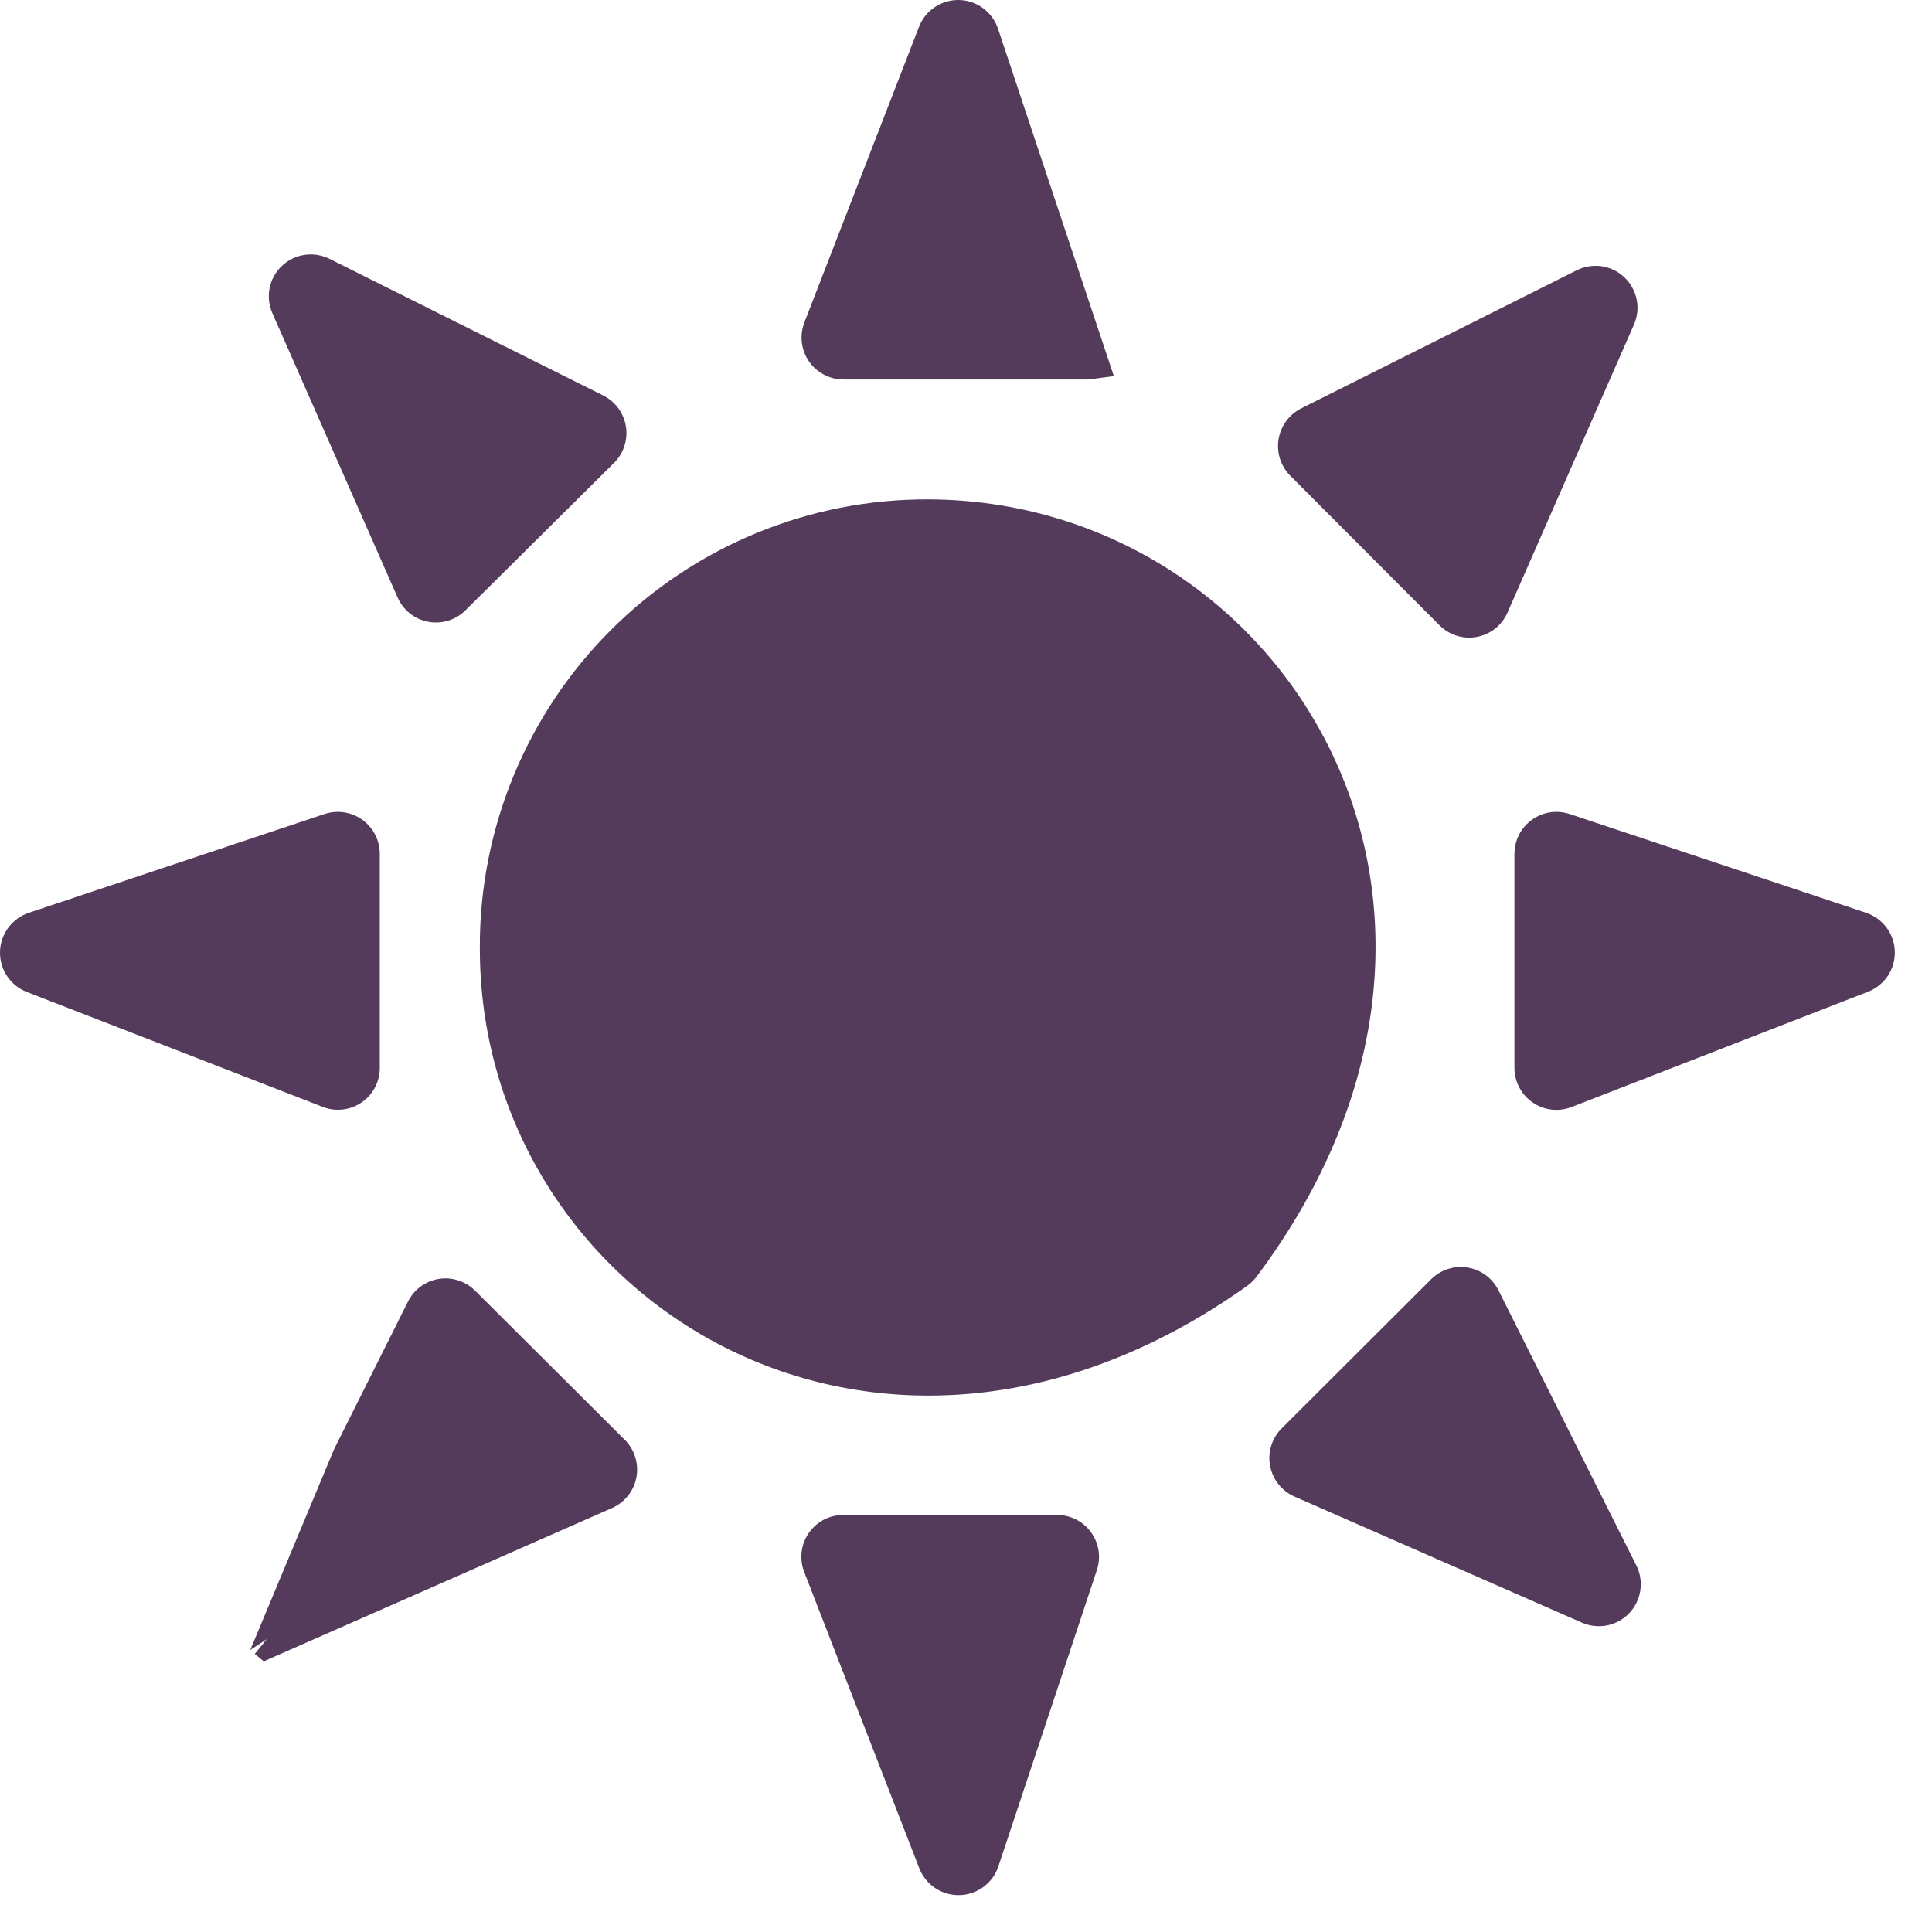
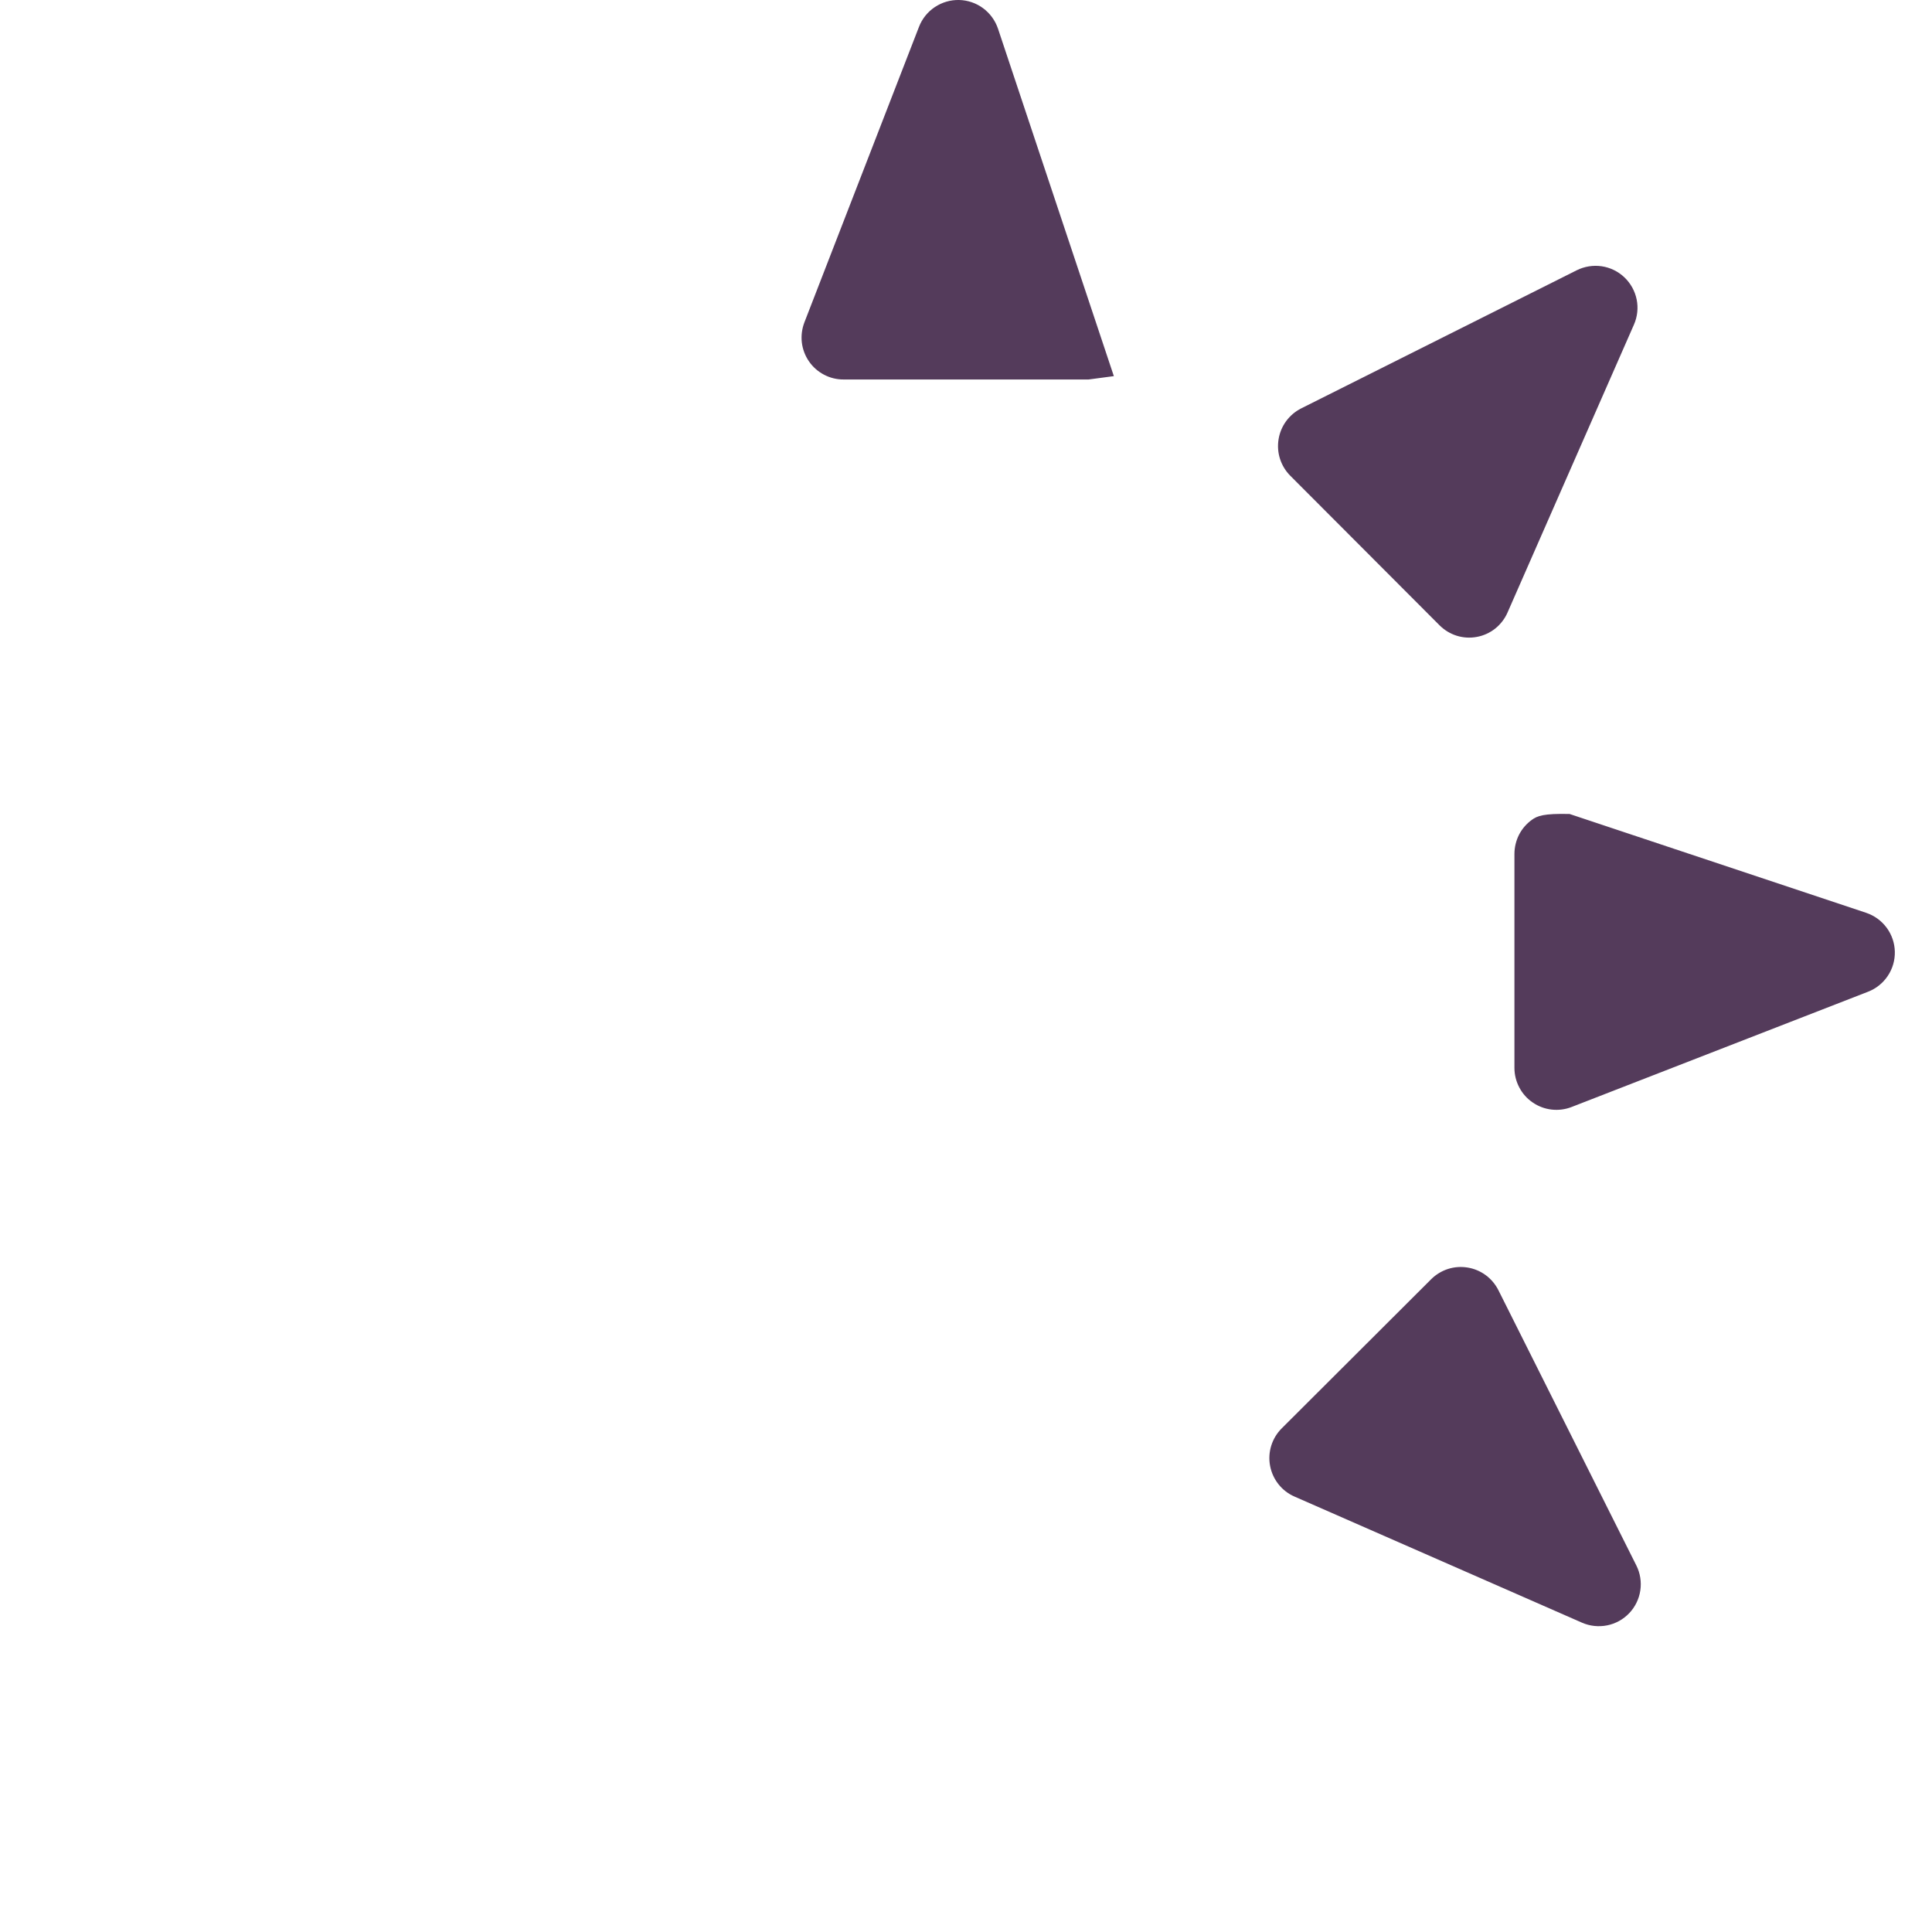
<svg xmlns="http://www.w3.org/2000/svg" fill="none" viewBox="0 0 38 38" height="38" width="38">
  <g clip-path="url(#clip0_609_2288)">
    <path fill="#543B5B" d="M21.908 7.398L19.63 0.566C19.576 0.405 19.474 0.264 19.337 0.162C19.201 0.061 19.036 0.004 18.865 0C18.695 -0.004 18.528 0.045 18.386 0.14C18.245 0.234 18.136 0.37 18.075 0.529L15.821 6.342C15.773 6.468 15.756 6.603 15.771 6.736C15.787 6.869 15.835 6.997 15.911 7.107C15.987 7.218 16.089 7.308 16.208 7.37C16.327 7.433 16.46 7.465 16.594 7.464H21.412L21.908 7.398Z" />
-     <path fill="#543B5B" d="M19.636 36.712L21.574 30.882C21.615 30.758 21.626 30.626 21.607 30.497C21.587 30.368 21.537 30.245 21.46 30.14C21.384 30.034 21.284 29.947 21.167 29.888C21.051 29.828 20.922 29.797 20.792 29.797H16.587C16.453 29.797 16.321 29.829 16.202 29.891C16.083 29.954 15.982 30.044 15.906 30.155C15.83 30.265 15.782 30.393 15.767 30.526C15.752 30.659 15.769 30.794 15.818 30.919L18.082 36.749C18.144 36.907 18.253 37.042 18.394 37.136C18.535 37.23 18.702 37.279 18.872 37.275C19.042 37.271 19.206 37.214 19.343 37.114C19.479 37.013 19.582 36.873 19.636 36.712Z" />
    <path fill="#543B5B" d="M25.462 29.436L31.116 31.916C31.271 31.984 31.444 32.002 31.61 31.969C31.776 31.936 31.928 31.852 32.045 31.729C32.162 31.606 32.238 31.45 32.263 31.282C32.288 31.114 32.261 30.942 32.185 30.791L29.472 25.377C29.413 25.26 29.328 25.159 29.223 25.081C29.117 25.003 28.995 24.952 28.866 24.931C28.737 24.91 28.605 24.919 28.48 24.959C28.356 24.999 28.243 25.068 28.15 25.16L25.21 28.094C25.114 28.189 25.044 28.306 25.004 28.434C24.964 28.563 24.956 28.699 24.981 28.831C25.006 28.964 25.063 29.088 25.146 29.193C25.23 29.299 25.338 29.382 25.462 29.436Z" />
-     <path fill="#543B5B" d="M11.864 7.779L6.483 5.092C6.331 5.016 6.159 4.988 5.991 5.013C5.823 5.037 5.667 5.114 5.544 5.231C5.42 5.348 5.336 5.5 5.303 5.666C5.27 5.833 5.289 6.006 5.358 6.161L7.819 11.748C7.872 11.871 7.955 11.979 8.059 12.063C8.164 12.146 8.287 12.203 8.418 12.229C8.55 12.254 8.686 12.247 8.814 12.208C8.942 12.169 9.058 12.1 9.154 12.005L12.077 9.105C12.17 9.013 12.24 8.9 12.28 8.775C12.321 8.65 12.332 8.517 12.311 8.388C12.29 8.258 12.239 8.135 12.161 8.029C12.083 7.924 11.981 7.838 11.864 7.779Z" />
-     <path fill="#543B5B" d="M6.385 16.01L0.562 17.955C0.402 18.01 0.262 18.112 0.161 18.249C0.06 18.386 0.004 18.55 0 18.72C-0.004 18.89 0.044 19.056 0.138 19.198C0.232 19.339 0.367 19.448 0.525 19.51L6.348 21.771C6.473 21.82 6.608 21.838 6.742 21.822C6.875 21.807 7.003 21.759 7.113 21.683C7.224 21.607 7.314 21.506 7.376 21.387C7.439 21.268 7.471 21.136 7.47 21.001V16.801C7.472 16.67 7.441 16.541 7.382 16.423C7.323 16.306 7.237 16.205 7.131 16.127C7.025 16.05 6.902 15.999 6.772 15.979C6.643 15.958 6.51 15.969 6.385 16.01Z" />
-     <path fill="#543B5B" d="M30.912 21.773L36.742 19.506C36.9 19.445 37.036 19.336 37.13 19.195C37.225 19.054 37.273 18.887 37.269 18.717C37.265 18.548 37.209 18.383 37.108 18.247C37.007 18.11 36.866 18.008 36.705 17.954L30.872 16.01C30.748 15.97 30.616 15.959 30.487 15.978C30.358 15.998 30.236 16.048 30.13 16.125C30.024 16.201 29.938 16.301 29.878 16.417C29.819 16.533 29.788 16.662 29.787 16.792V21.004C29.787 21.139 29.82 21.271 29.883 21.389C29.945 21.508 30.036 21.61 30.147 21.685C30.258 21.761 30.385 21.809 30.519 21.824C30.652 21.839 30.787 21.822 30.912 21.773Z" />
+     <path fill="#543B5B" d="M30.912 21.773L36.742 19.506C36.9 19.445 37.036 19.336 37.13 19.195C37.225 19.054 37.273 18.887 37.269 18.717C37.265 18.548 37.209 18.383 37.108 18.247C37.007 18.11 36.866 18.008 36.705 17.954L30.872 16.01C30.358 15.998 30.236 16.048 30.13 16.125C30.024 16.201 29.938 16.301 29.878 16.417C29.819 16.533 29.788 16.662 29.787 16.792V21.004C29.787 21.139 29.82 21.271 29.883 21.389C29.945 21.508 30.036 21.61 30.147 21.685C30.258 21.761 30.385 21.809 30.519 21.824C30.652 21.839 30.787 21.822 30.912 21.773Z" />
    <path fill="#543B5B" d="M31.012 5.316L25.592 8.033C25.476 8.092 25.375 8.177 25.297 8.283C25.22 8.388 25.169 8.51 25.148 8.639C25.127 8.768 25.136 8.9 25.176 9.025C25.216 9.149 25.284 9.262 25.376 9.355L28.313 12.298C28.408 12.393 28.524 12.464 28.652 12.504C28.78 12.544 28.916 12.552 29.048 12.527C29.18 12.503 29.304 12.446 29.409 12.363C29.514 12.279 29.597 12.171 29.651 12.048L32.138 6.384C32.206 6.229 32.225 6.056 32.191 5.89C32.157 5.724 32.073 5.572 31.95 5.455C31.827 5.338 31.671 5.262 31.503 5.237C31.335 5.213 31.164 5.24 31.012 5.316Z" />
-     <path fill="#543B5B" d="M6.576 28.494L6.553 28.547L4.922 32.453L5.248 32.24L5.011 32.53L5.188 32.676L12.04 29.66C12.162 29.606 12.27 29.523 12.353 29.417C12.437 29.312 12.493 29.188 12.518 29.056C12.542 28.925 12.534 28.789 12.495 28.661C12.455 28.533 12.385 28.416 12.29 28.321L9.343 25.384C9.25 25.292 9.137 25.224 9.013 25.184C8.889 25.144 8.757 25.134 8.629 25.155C8.5 25.177 8.378 25.228 8.273 25.305C8.168 25.382 8.083 25.483 8.025 25.6L6.576 28.494Z" />
-     <path fill="#543B5B" d="M9.438 18.626C9.415 25.498 17.212 30.499 24.531 25.291C24.607 25.236 24.675 25.168 24.73 25.091C30.195 17.766 25.207 9.842 18.255 9.822C17.097 9.818 15.949 10.043 14.879 10.484C13.808 10.925 12.835 11.573 12.016 12.391C11.196 13.21 10.547 14.181 10.104 15.252C9.662 16.322 9.435 17.468 9.438 18.626Z" />
  </g>
  <defs>
    <clipPath id="clip0_609_2288">
      <rect fill="white" height="37.275" width="37.27" />
    </clipPath>
  </defs>
</svg>